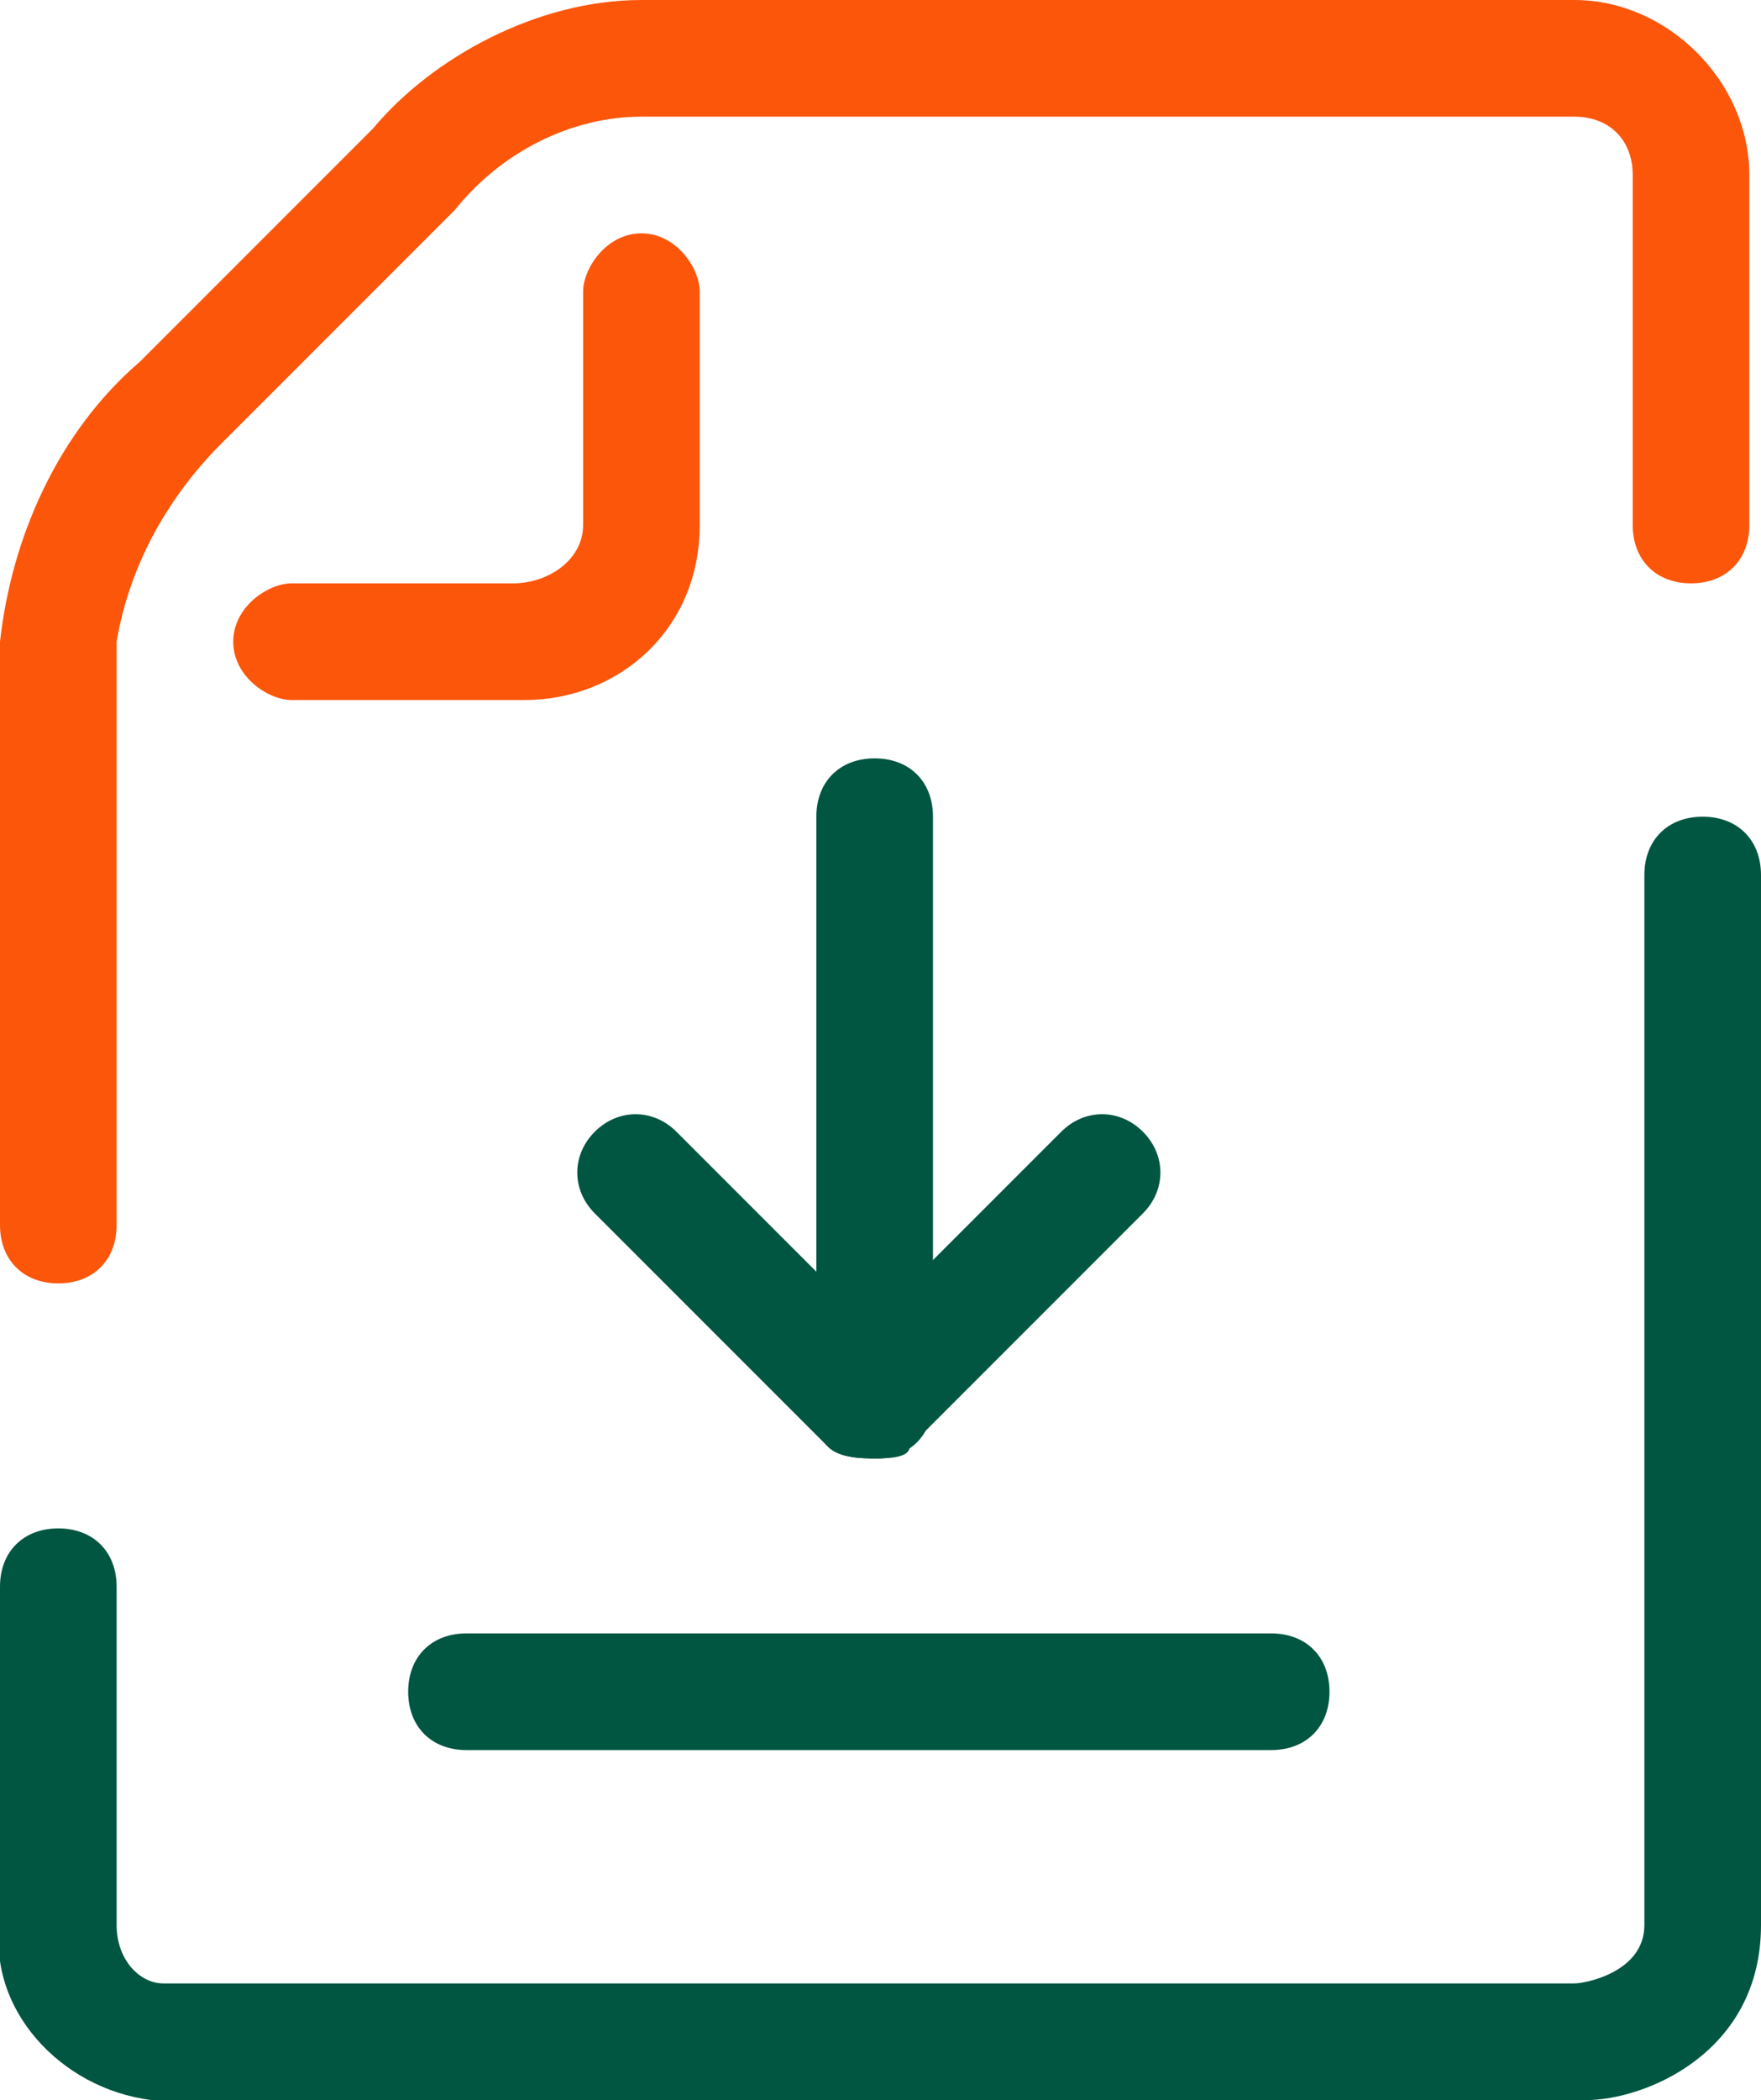
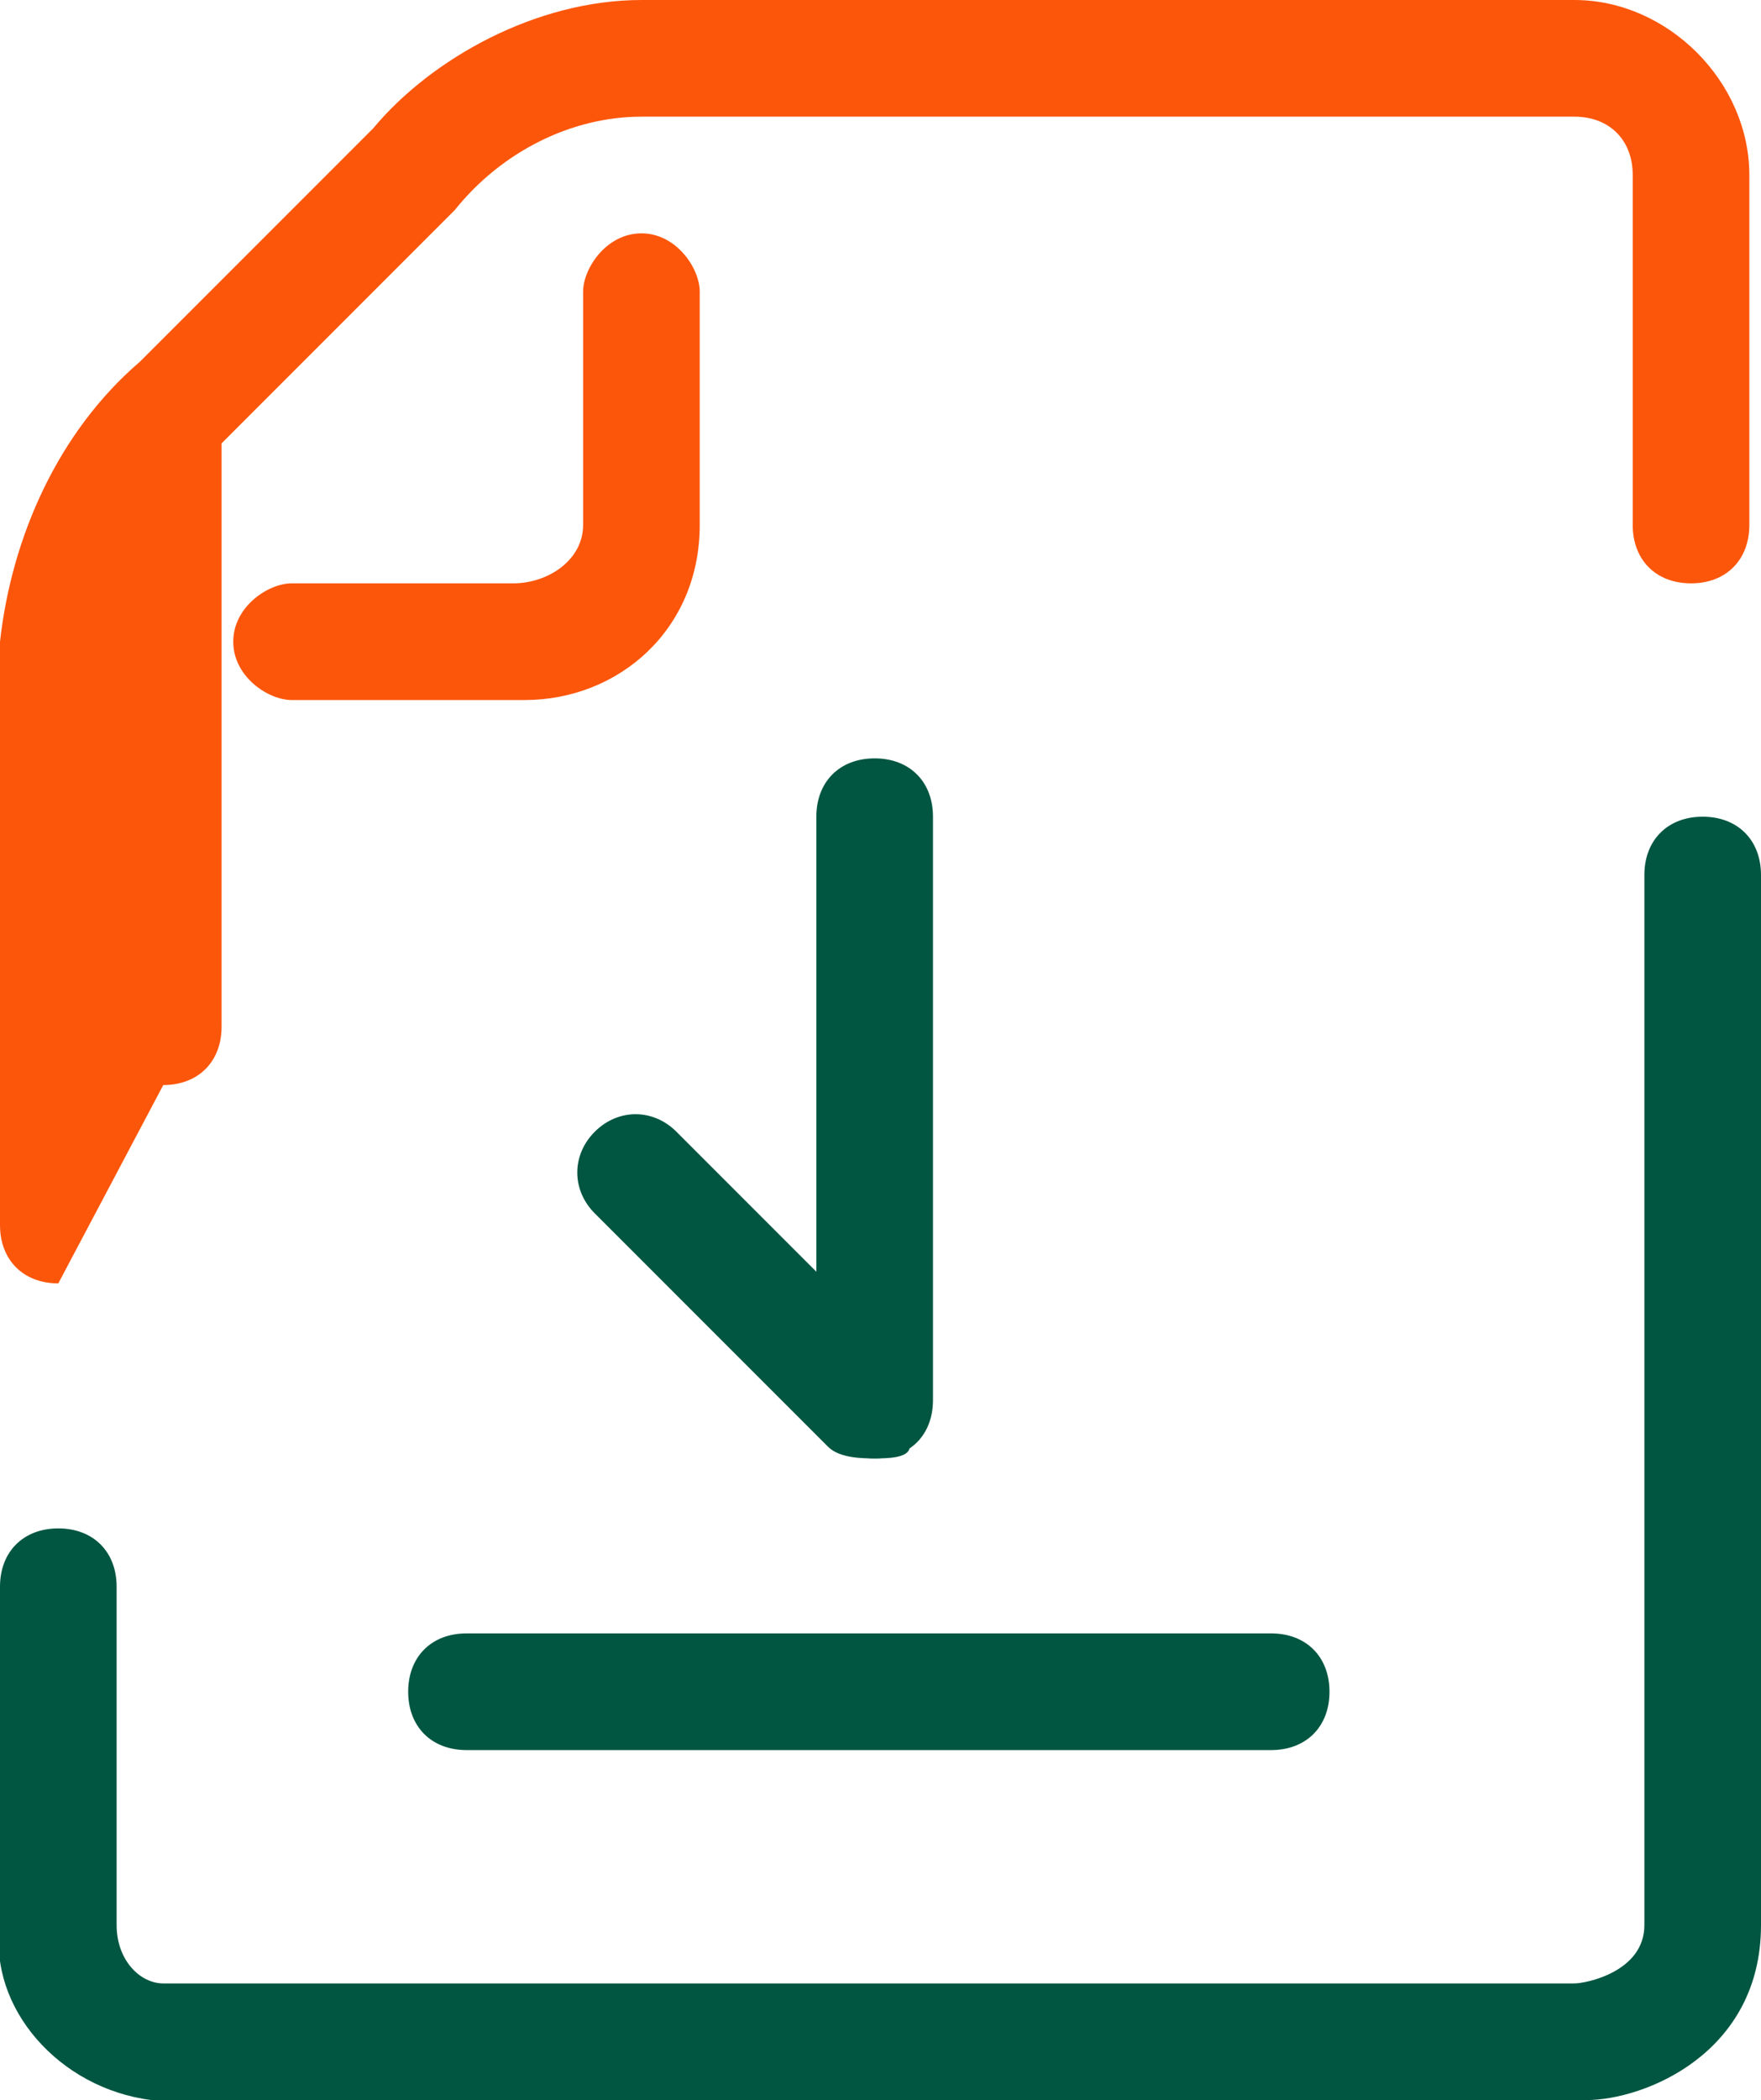
<svg xmlns="http://www.w3.org/2000/svg" version="1.1" id="Calque_8" x="0" y="0" viewBox="0 0 15.1 18" xml:space="preserve">
  <style>.st0{fill:#005641}.st1{fill:#fc560b}</style>
  <path class="st0" d="M1.3 18c-.8-.1-1.4-.8-1.3-1.5v-2.9c0-.3.2-.5.5-.5s.5.2.5.5v2.9c0 .3.2.5.4.5h12.1c.1 0 .6-.1.6-.5v-9c0-.3.2-.5.5-.5s.5.2.5.5v9c0 1.1-1 1.5-1.5 1.5H1.3z" />
-   <path class="st1" d="M.5 11c-.3 0-.5-.2-.5-.5v-5c.1-.9.5-1.8 1.2-2.4l2-2C3.7.5 4.6 0 5.5 0h8c.8 0 1.5.7 1.5 1.5v3c0 .3-.2.5-.5.5s-.5-.2-.5-.5v-3c0-.3-.2-.5-.5-.5h-8c-.6 0-1.2.3-1.6.8l-2 2c-.5.5-.8 1.1-.9 1.7v5c0 .3-.2.5-.5.5z" />
+   <path class="st1" d="M.5 11c-.3 0-.5-.2-.5-.5v-5c.1-.9.5-1.8 1.2-2.4l2-2C3.7.5 4.6 0 5.5 0h8c.8 0 1.5.7 1.5 1.5v3c0 .3-.2.5-.5.5s-.5-.2-.5-.5v-3c0-.3-.2-.5-.5-.5h-8c-.6 0-1.2.3-1.6.8l-2 2v5c0 .3-.2.5-.5.5z" />
  <path class="st1" d="M4.5 6h-2c-.2 0-.5-.2-.5-.5s.3-.5.5-.5h1.9c.3 0 .6-.2.6-.5v-2c0-.2.2-.5.5-.5s.5.3.5.5v2C6 5.4 5.3 6 4.5 6z" />
  <path class="st0" d="M7.5 12.5c-.3 0-.5-.2-.5-.5V7c0-.3.2-.5.5-.5s.5.2.5.5v5c0 .3-.2.5-.5.5zM10.9 15H4c-.3 0-.5-.2-.5-.5s.2-.5.5-.5h6.9c.3 0 .5.2.5.5s-.2.5-.5.5z" />
-   <path class="st0" d="M7.5 12.5c-.1 0-.3 0-.4-.1-.2-.2-.2-.5 0-.7l2-2c.2-.2.5-.2.7 0s.2.5 0 .7l-2 2c-.1.1-.2.1-.3.1z" />
  <path class="st0" d="M7.5 12.5c-.1 0-.3 0-.4-.1l-2-2c-.2-.2-.2-.5 0-.7s.5-.2.7 0l2 2c.2.2.2.5 0 .7 0 .1-.2.1-.3.1z" />
</svg>